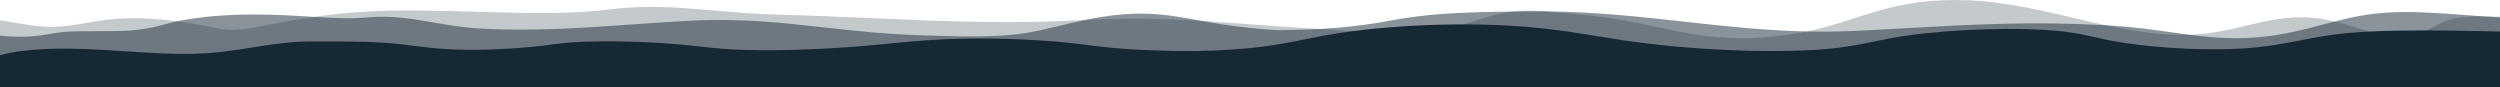
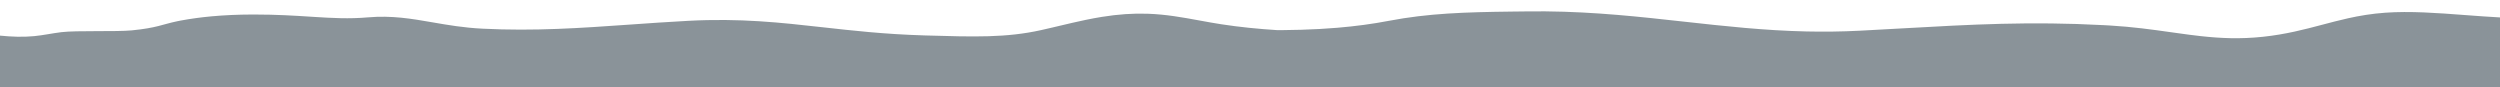
<svg xmlns="http://www.w3.org/2000/svg" id="a" viewBox="0 0 8192 286.33">
  <defs>
    <style>.b{opacity:.25;}.b,.c{isolation:isolate;}.b,.c,.d{fill:#162834;}.c{opacity:.5;}</style>
  </defs>
-   <path class="b" d="M0,66.47v219.86H8192V54.73c-4.54-.12-9.09-.24-13.63-.35-14.23-.36-28.08-.65-41.45-.72-37.83-.21-71.89,1.31-100.23,8.04-25.42,6.03-44.13,15.94-62.34,25.59-8.15,4.32-16.21,8.57-24.73,12.47-19.5,8.92-41.55,15.98-73.33,17.67-39.21,2.08-75.37-4.49-111.73-14.16-16.72-4.45-33.49-9.53-50.63-14.74-6.92-2.1-14.11-4.28-21.21-6.4-13.51-4.02-27.66-8.06-42.45-11.68-4.41-1.08-8.87-2.12-13.39-3.11-10.65-2.34-21.64-4.42-32.92-6.06-3.86-.56-7.76-1.08-11.59-1.53-39.31-4.59-79.47-3.94-122.9,2.11-38.23,5.29-74.74,13.98-110.45,22.48l-2.36,.57c-49.07,11.69-100.64,23.98-160.5,27.94-7.18,.47-14.35,.83-21.54,1.07-20.62,.71-41.26,.51-61.92-.46-35.78-1.68-71.66-5.66-107.81-11.21-34.34-5.27-68.92-11.96-103.87-19.43-15.83-3.38-31.71-6.92-47.7-10.56-8.29-1.89-16.61-3.8-24.93-5.74-4.76-1.1-9.49-2.2-14.26-3.31-6.92-1.62-13.86-3.24-20.8-4.88-79.94-18.73-164.08-38.45-250.72-49.36-61.68-7.75-119.19-10.47-175.75-8.21-104.8,4.17-186.33,25.88-260.11,49.17-12.73,4.03-25.49,8.18-37.87,12.19-10.16,3.3-20.69,6.72-31.06,10.03-39.8,12.68-78.68,22.9-117.96,30.95-10.39,2.13-20.79,4.11-31.27,5.94-48.08,8.44-96.18,13.59-143.81,15.36-36.62,1.36-72.95,.73-108.79-1.93-20.48-1.51-40.27-3.67-59.51-6.29-51.03-6.96-98.3-17.2-144.83-27.28-11.69-2.53-23.54-5.11-35.6-7.65-.92-.19-1.85-.39-2.77-.58-17.87-3.76-36.11-7.45-54.67-10.85-37.69-6.89-78.43-12.96-121.2-18.01-42.06-4.97-85.67-8.92-130.54-12.05-7.43-.94-14.85-1.79-22.28-2.51-18.68-1.83-37.35-2.88-56.17-2.78-9.98,.05-19.62,.44-29.03,1.12-8.01,.57-15.84,1.36-23.51,2.34-47.8,6.07-89.45,19.32-133.37,33.29-9.03,2.87-18.18,5.78-27.5,8.66-24.72,7.65-50.61,15.08-78.8,21.12-85.79,18.38-163.73,11.76-264.05,3.23-7.07-.61-14.21-1.21-21.41-1.81-31.56-2.65-64.59-5.24-100.86-7.2-1.62-.08-3.24-.17-4.86-.26-28.13-1.54-55.35-3.2-81.89-4.95-48.64-3.21-95.08-6.69-140.93-10.14-56.22-4.22-110.52-8.3-165.2-11.56-117.4-7.01-236.49-10.25-379.74-3.05-5.01,.25-10.04,.51-15.11,.79-235.55,12.9-446.61,3.74-678.55-6.32-99.01-4.29-203.13-8.81-315.72-11.91-75.79-2.08-142.66-7.84-207.99-13.47-116.61-10.04-219.03-18.86-339.24-3.83-131.73,16.47-260.34,12.91-426.83,8.29-59.29-1.64-121.15-3.36-191.19-4.46-149.58-2.38-264.62,8-354.81,20.96-55.11,7.92-100.96,16.79-139.73,24.3-45.47,8.81-82.92,16.05-114.57,17.75-4.77,.25-9.42,.39-13.94,.38h-.12c-12.21-.02-23.3-1.07-33.86-3.17-46.13-9.19-94.08-17.51-144.42-25.02-1.49-.23-2.97-.45-4.48-.67-13.01-1.54-26.07-2.94-39.18-4.16-62.34-5.78-125.68-7.44-186.98-.07-58.75,7.07-114.4,22.31-174.73,23.17-53.17,.76-104.09-9.74-154.75-18.06-6.99-1.14-14-2.25-21.03-3.32h0Z" />
  <path class="c" d="M0,116.74v169.59H8192V57.12c-18.44-1.08-36.8-2.24-55.09-3.46-2.12-.15-4.22-.28-6.33-.43-.89-.06-1.79-.13-2.69-.19-18.63-1.29-37.48-2.7-55.73-4.08-85.83-6.45-174.57-13.13-256.25-7.3-44.75,3.2-84.01,9.86-121.57,18.2-14.89,3.31-29.5,6.87-44.1,10.59-13.2,3.36-26.39,6.84-39.7,10.37-58.87,15.57-119.73,31.67-195.11,39.71-74.85,7.99-139.28,4.99-204.52-2.22-12.05-1.33-24.14-2.8-36.33-4.38-19.96-2.59-40.22-5.44-61.03-8.38-61.6-8.69-125.33-17.67-200.18-22.01-4.15-.24-8.27-.48-12.39-.7-2.15-.12-4.28-.23-6.41-.35-243.26-13.05-436.02-2.18-658.36,10.35-44.79,2.53-91.13,5.14-139.63,7.66-.71,.04-1.43,.07-2.16,.12-60.5,3.14-118.35,3.74-174.61,2.5-138.78-3.06-267.72-17.33-401.95-32.18-143.21-15.85-290.84-32.18-453.33-33.68-17.04-.15-34.24-.15-51.62,.04l-5.56,.06c-2.13,.02-4.23,.05-6.35,.07-15.41,.17-30.46,.33-45.18,.51-155.39,1.89-274.87,5.47-405.45,30.44-52.67,10.08-107.91,17.57-167.87,22.61-18.69,1.57-37.84,2.9-57.52,3.99-39.45,2.2-81.04,3.46-125.28,3.81-4.49,.03-9.02,.05-13.57,.07-63.22-4.04-124.41-10.14-183.23-19.19-22.52-3.46-44.56-7.43-65.95-11.35-2.33-.42-4.65-.85-6.98-1.27-55.98-10.25-108.84-19.92-169.27-22.02-47.74-1.66-96.9,1.72-150.19,10.32-17.93,2.89-35.7,6.26-53.3,9.92-28.92,6-57.37,12.75-85.21,19.36-7.53,1.79-15.15,3.59-22.82,5.4-12.46,2.93-25.08,5.85-37.59,8.64-114.21,25.37-218.92,22.27-377.43,17.57l-4.78-.14c-66.12-1.96-125.98-6.01-182.37-11.04-52.83-4.7-102.61-10.26-151.55-15.72-138.88-15.49-270.05-30.12-439.99-21.08-67.17,3.57-130.95,8.06-192.62,12.4-159.87,11.25-310.91,21.88-481.46,13.35-62.2-3.11-114.13-12.11-164.32-20.82-68.39-11.86-132.98-23.05-211.55-16.26-61.81,5.34-116.14,2.34-177.74-1.59-3.37-.22-6.76-.44-10.17-.65-52.02-3.34-110.8-7.11-184.93-7.11h-5.43c-47.24,.12-92.33,2.13-134.03,5.95-35.76,3.29-70.12,8.02-102.13,14.06-3.45,.65-6.76,1.32-9.94,1.99-50.41,10.52-66.61,21.82-149.44,29.98-50.07,4.94-180.99-.18-230.6,5.86-30.03,3.66-58.68,10.05-89,13.02-37.13,3.64-74.79,2.01-112.1-1.69H0Z" />
-   <path class="d" d="M0,180.88v105.45H8192V103.33c-21.21-.47-42.59-.93-64.1-1.37-58.78-1.18-118.47-2.13-178.29-2.21-4.38-.01-8.75-.01-13.12,0-51.55,.02-112.5,.55-171.94,3.52-23.88,1.19-47.51,2.77-70.2,4.88-8.51,.78-16.89,1.65-25.1,2.59-11.15,1.28-21.9,2.68-32.39,4.19-36.01,5.15-68.43,11.42-100.03,17.53-58.71,11.35-119.41,23.08-201.5,27.11-41.1,2.02-83.08,2.4-124.41,1.53-33.44-.7-66.47-2.23-98.25-4.39-38.18-2.59-74.58-6.08-107.81-10.15-34.76-4.25-66.05-9.13-92.26-14.23-6.24-1.21-12.24-2.44-18.02-3.68-10.61-2.26-20.57-4.53-30.29-6.75-3.69-.84-7.35-1.67-11-2.5-12.69-2.87-25.36-5.63-39.2-8.21-11.52-2.15-23.84-4.17-37.63-6-6.28-.84-12.89-1.64-19.66-2.36-68.91-7.34-156.25-9.69-252.54-6.8-90.52,2.71-184.68,10.36-258.32,20.98-42.66,6.19-75.64,12.99-107.55,19.56-13.96,2.88-27.66,5.71-41.81,8.4-28.76,5.49-59.36,10.45-97.72,14.26-69.27,6.88-156.49,9.4-254.12,7.4-12.89-.26-25.93-.61-39.17-1.02-42.67-1.36-86.17-3.54-129.14-6.42-62.22-4.17-123.33-9.84-179.14-16.67-60.98-7.43-113.65-15.95-164.55-24.2-68.86-11.15-133.9-21.68-214.94-29.04-5.54-.5-11.14-.99-16.79-1.45-7.12-.59-14.35-1.13-21.67-1.65-57.66-4.12-120.39-6.26-184.38-6.28-7.56,0-15.15,.03-22.74,.09-117.58,.9-238.05,8.92-341.52,22.45-25.98,3.4-50.89,7.14-74.42,11.21-29.11,5.02-56.23,10.46-82.44,15.72-5.23,1.05-10.45,2.1-15.68,3.14-4.96,.99-9.99,1.98-15.07,2.96-13.87,2.69-28.28,5.35-43.38,7.93-4.01,.68-8.04,1.35-12.16,2.02-.7,.12-1.36,.23-2.07,.34-39.38,6.36-83.76,12.02-136.4,15.89-82.19,6.06-171.52,7.3-256.9,3.73h-.03c-3.23-.14-6.48-.28-9.7-.44-.03,0-.07,0-.09,0l-22.6-.72h-.06c-11.51-.42-22.96-.92-34.34-1.51-59.18-3.05-104.63-8.12-141.3-12.67-4.29-.53-8.59-1.07-12.88-1.61-17.27-2.16-35.13-4.4-53.98-6.49-21.72-2.42-44.51-4.59-68.01-6.48-66.11-5.33-137.98-8.5-208.38-9.1-58.61-.51-115.17,.68-168.16,3.53-59.13,3.18-108.16,7.95-160.06,13-21.17,2.05-42.8,4.16-65.58,6.19-12.29,1.1-24.93,2.17-38,3.2-66.71,5.34-137.84,9.13-205.72,11.01-76.58,2.11-144.18,1.69-200.94-1.25-43.09-2.23-75.24-5.81-109.27-9.59-21.1-2.36-42.95-4.78-68.72-7.04-51.75-4.52-111.8-7.8-169.1-9.21-63.48-1.57-121.99-.92-169.23,1.88-4.69,.27-9.29,.58-13.71,.91-26.7,1.99-46.93,4.61-68.38,7.39-9.05,1.17-18.42,2.38-28.47,3.58-86.56,10.23-189.62,14.93-275.65,12.57-58.52-1.6-99.14-6.73-142.15-12.16-28.91-3.65-58.78-7.42-94.44-9.98-57.78-4.13-126.44-4.64-192.06-4.57-8.63,0-17.27,.03-25.91,.06-17.69-.44-35.39-.35-53.05,.31-.53,.01-1.04,.04-1.57,.05-41.92,1.65-81.42,6.6-120.47,12.48-63.77,9.61-126.38,21.7-196.53,26.03-110.23,6.81-232-5.83-353.05-12.24C208.33,156.58,87.4,157,0,180.88h0Z" />
</svg>